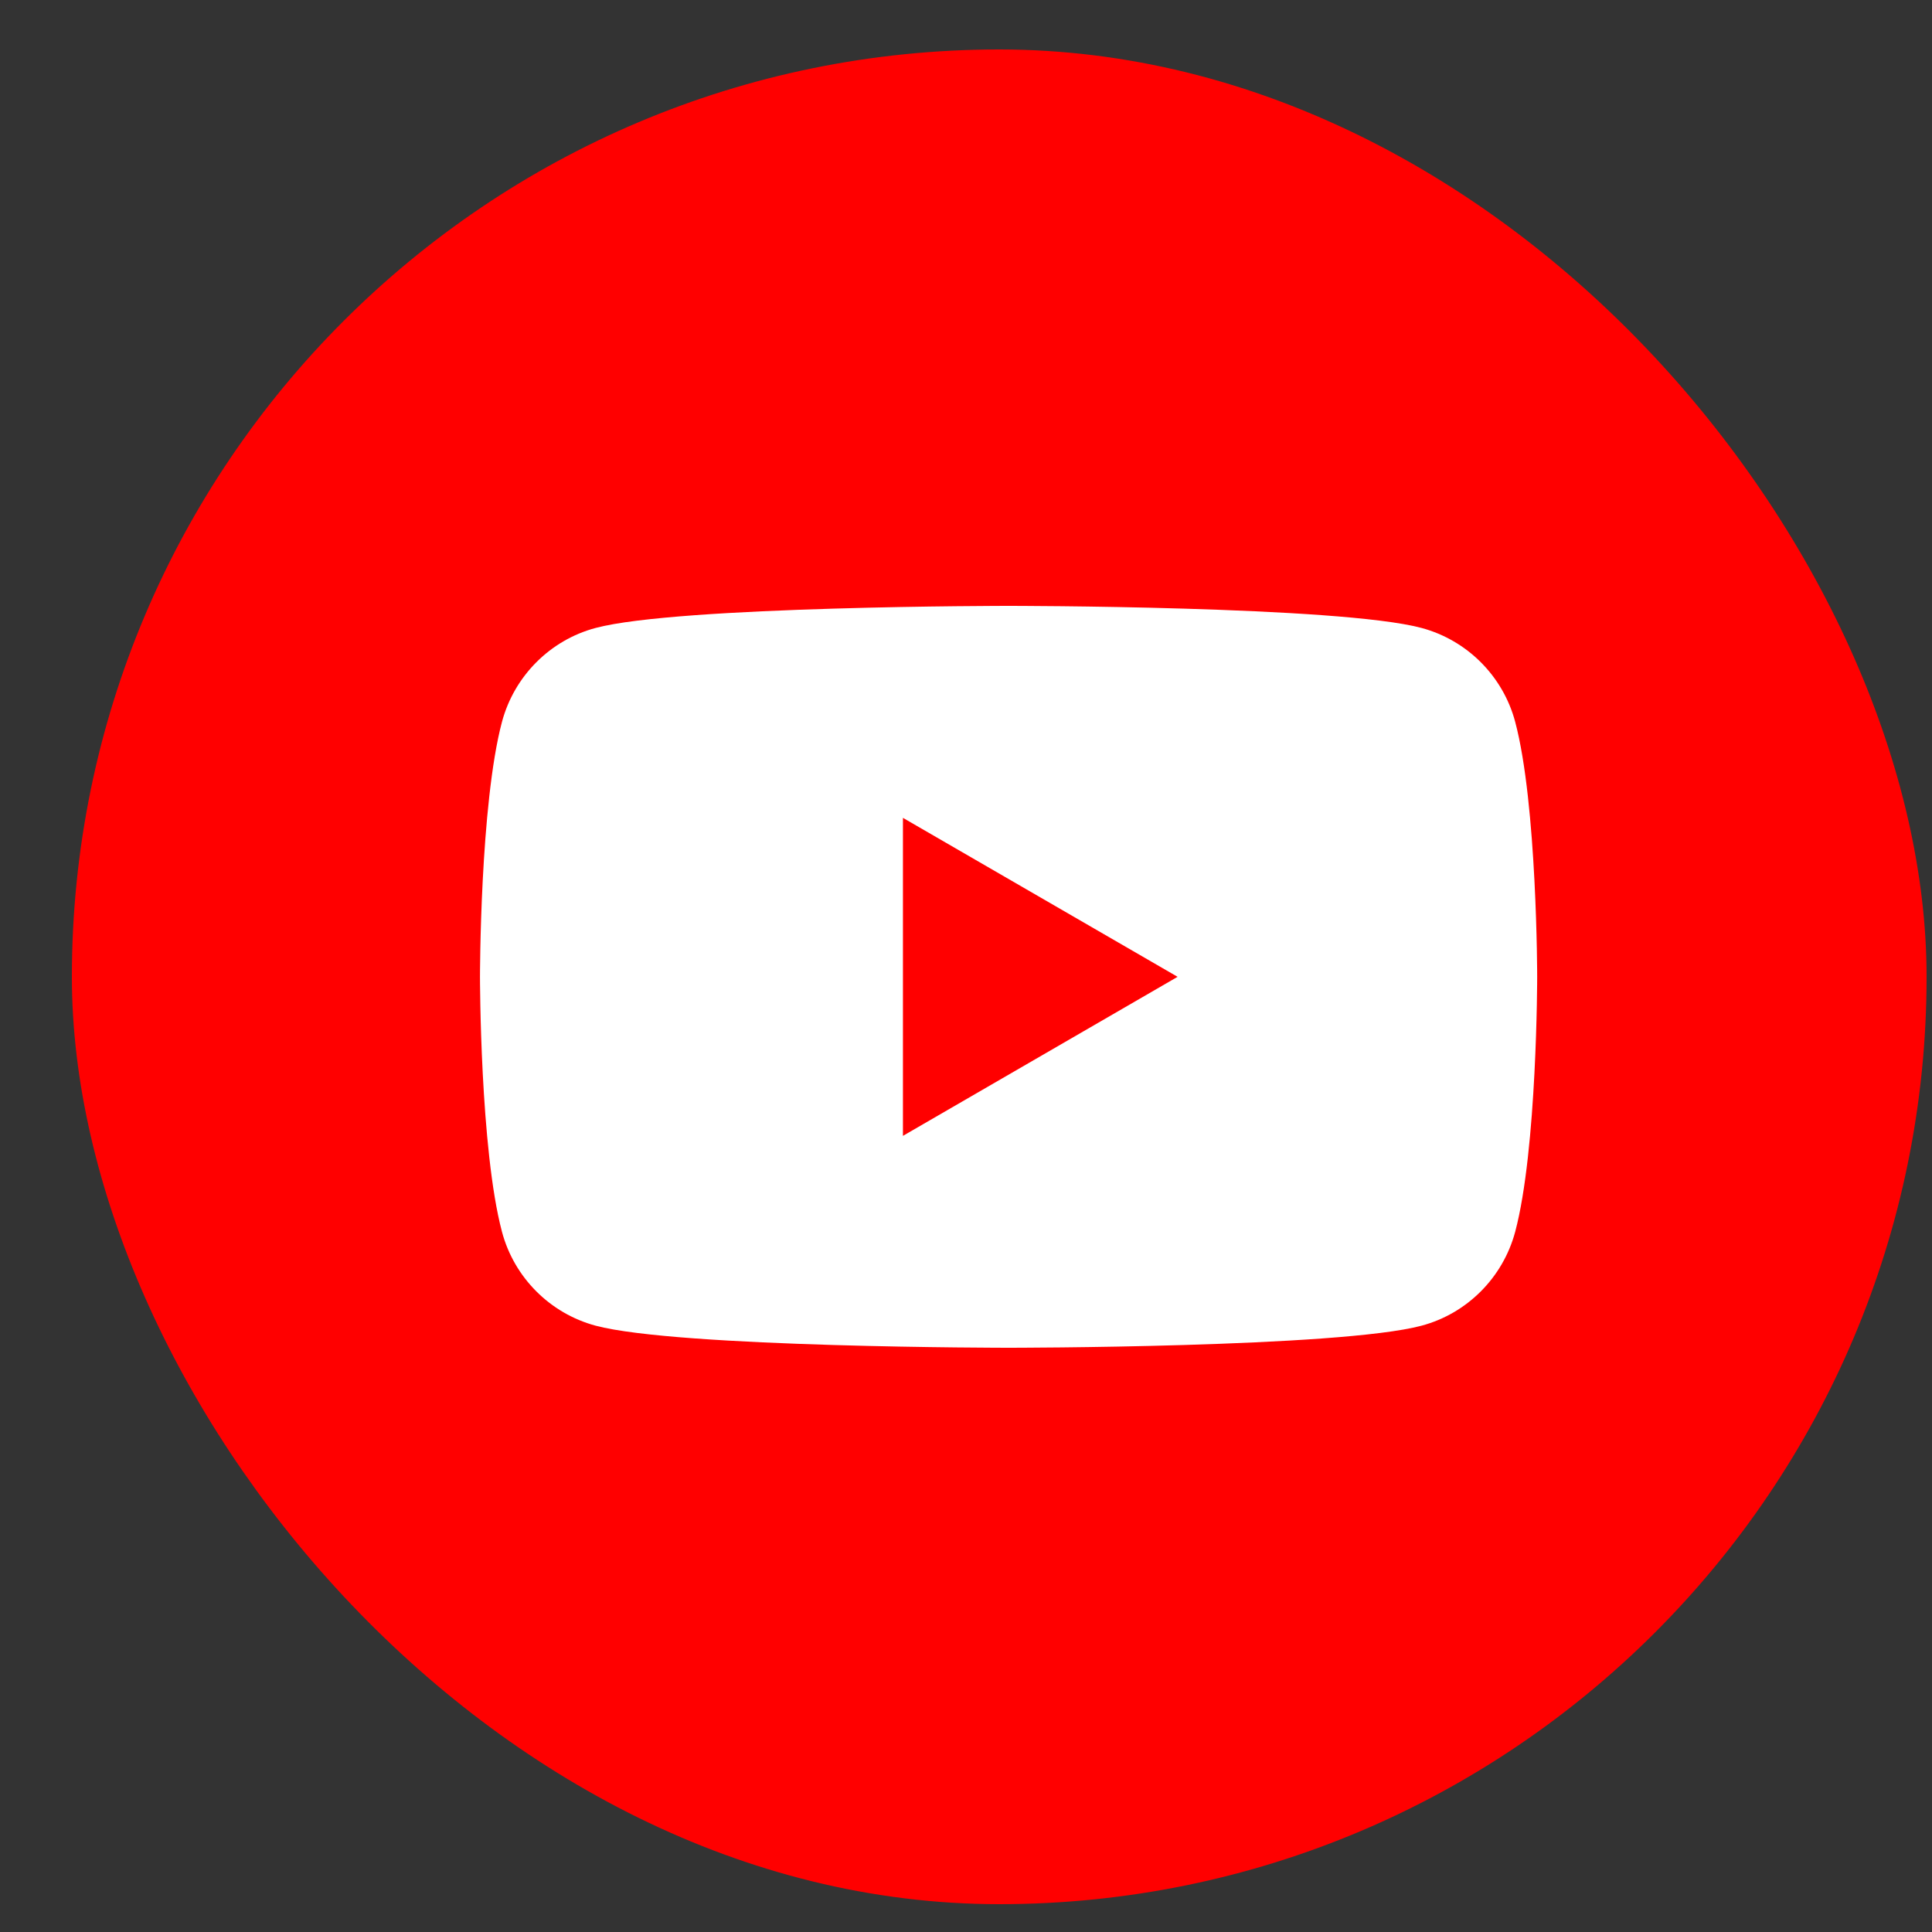
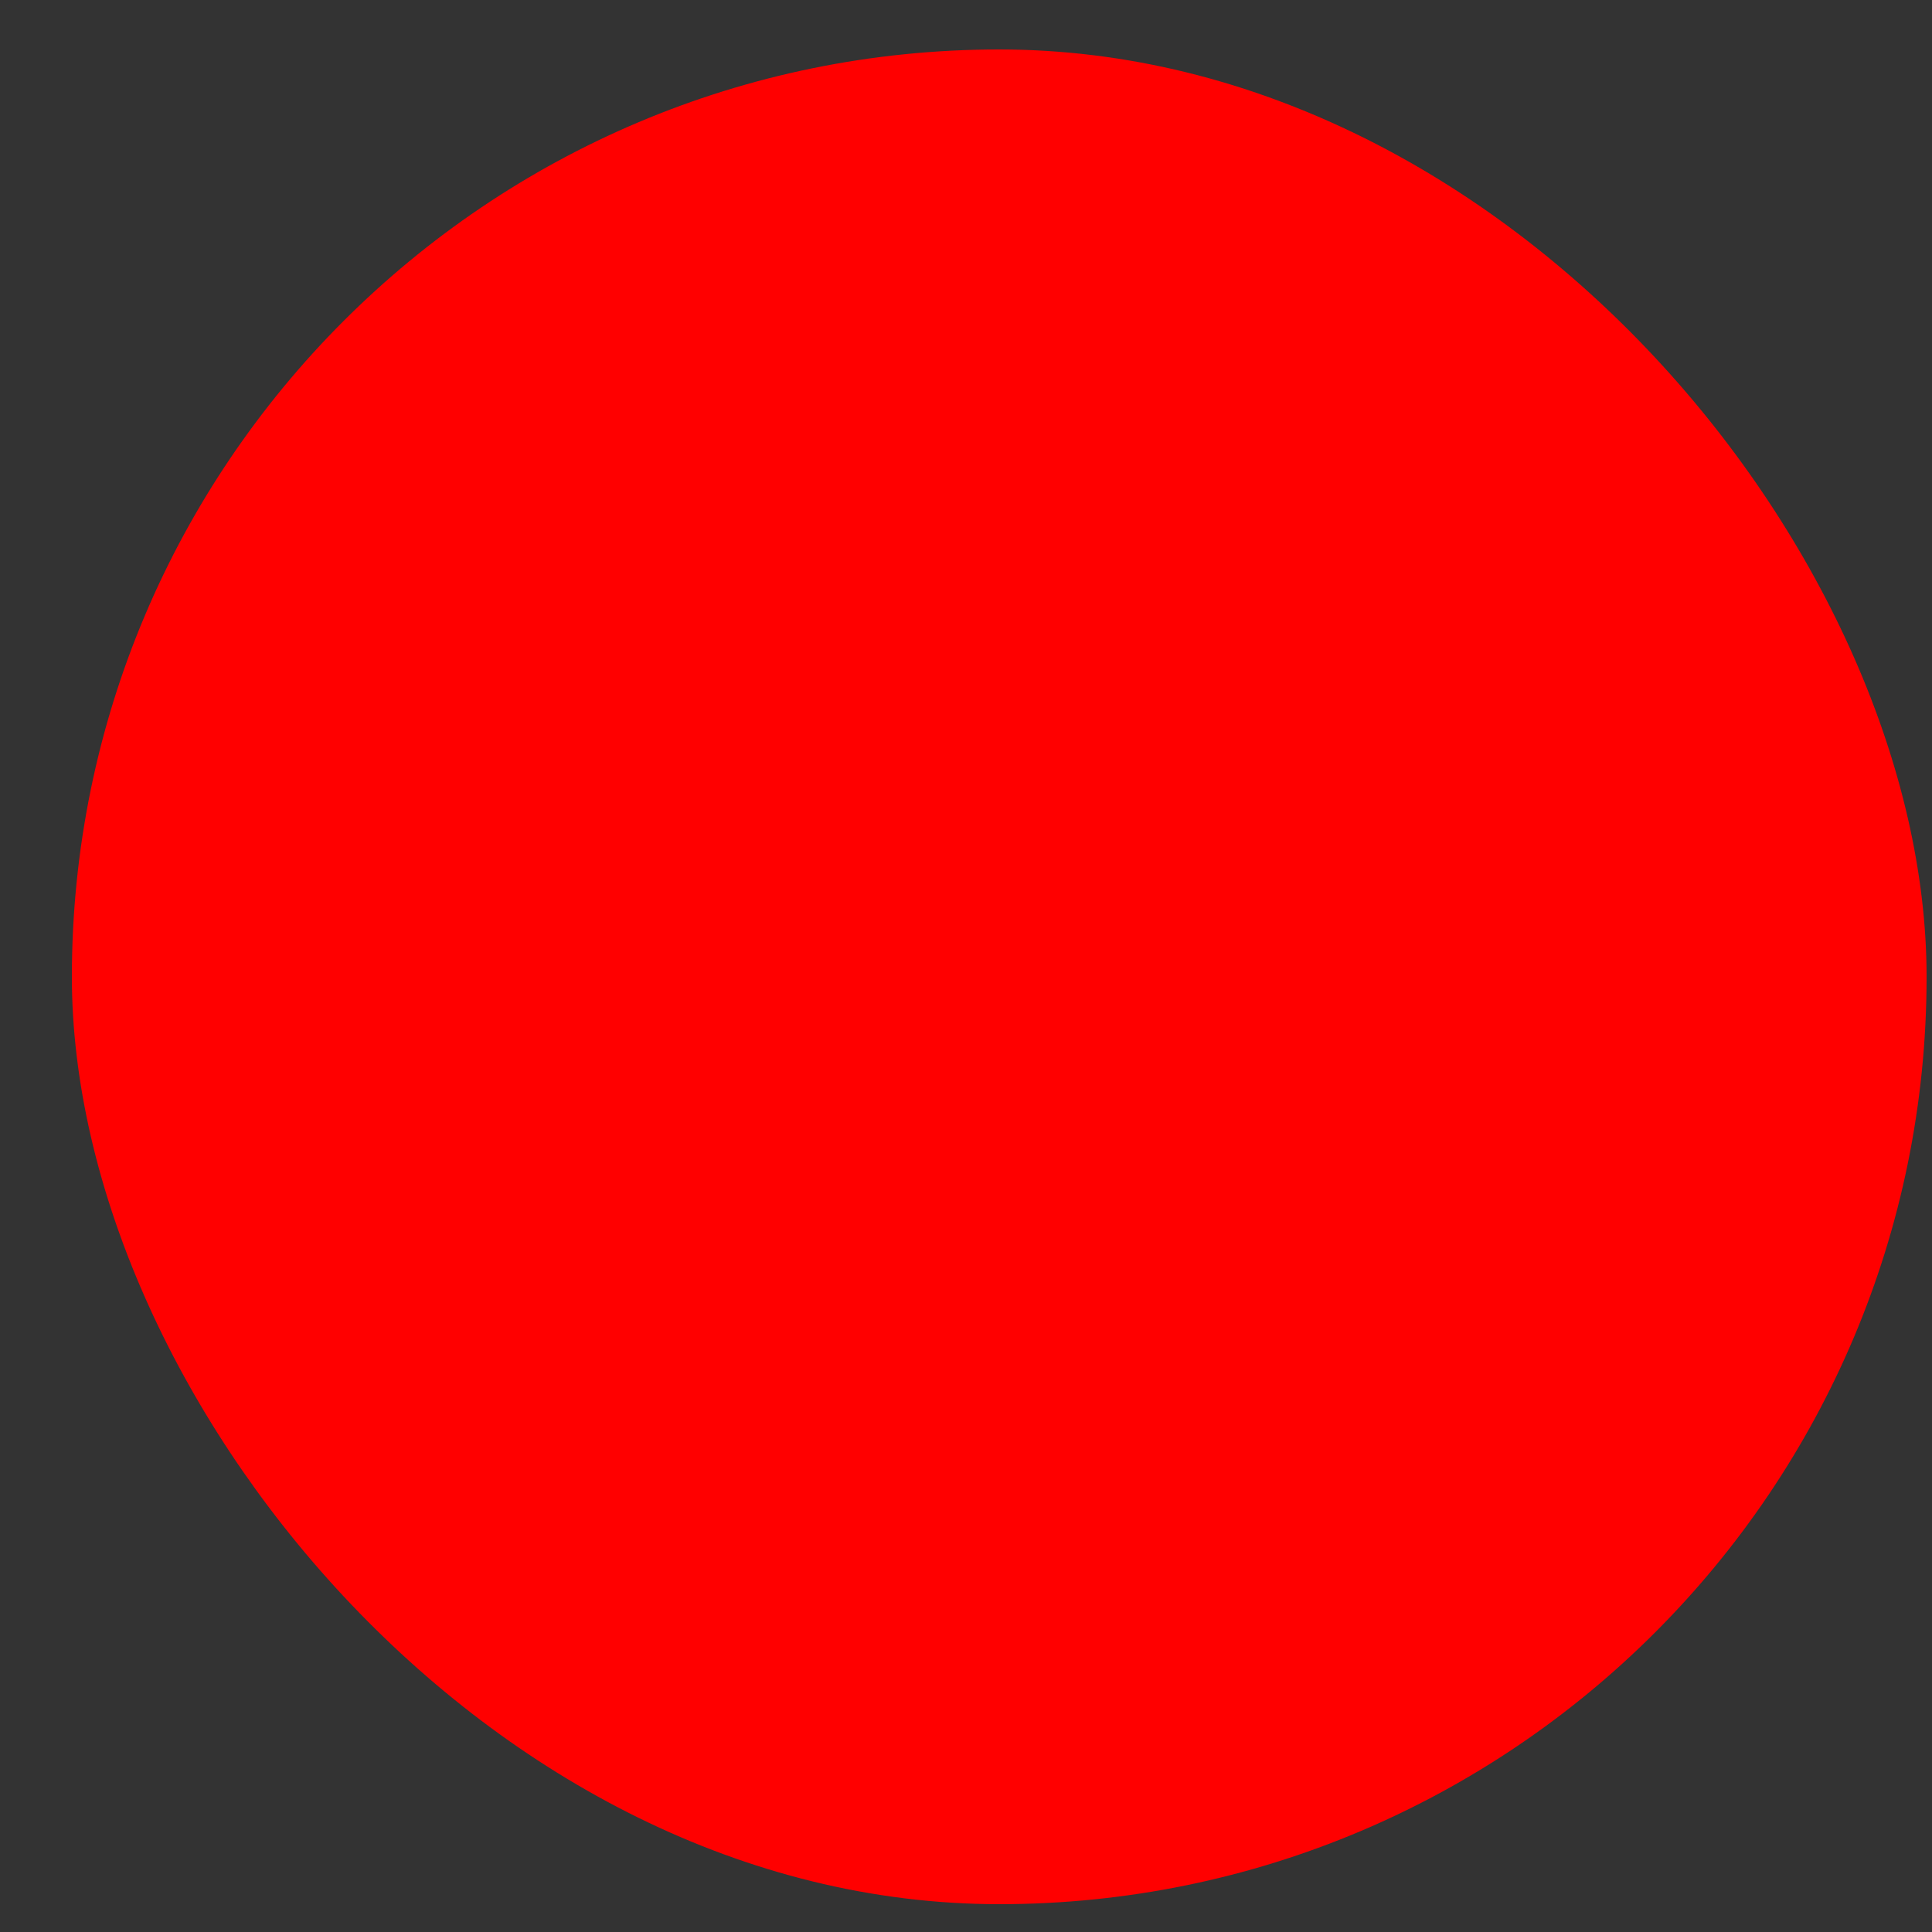
<svg xmlns="http://www.w3.org/2000/svg" width="25" height="25" viewBox="0 0 25 25" fill="none">
  <rect x="0" y="0" width="25" height="25" fill="#333333" stroke="none" />
  <rect x="0.93" y="0.64" width="24" height="24" rx="12" fill="#FF0000" />
-   <path d="M19.606 9.339C19.449 8.75 18.986 8.285 18.396 8.126C17.329 7.84 13.051 7.84 13.051 7.84C13.051 7.84 8.775 7.84 7.706 8.126C7.118 8.283 6.655 8.748 6.496 9.339C6.211 10.408 6.211 12.64 6.211 12.64C6.211 12.64 6.211 14.872 6.496 15.941C6.653 16.53 7.116 16.995 7.706 17.154C8.775 17.44 13.051 17.44 13.051 17.44C13.051 17.44 17.329 17.44 18.396 17.154C18.983 16.997 19.447 16.533 19.606 15.941C19.891 14.872 19.891 12.64 19.891 12.64C19.891 12.64 19.891 10.408 19.606 9.339Z" fill="white" />
-   <path d="M11.684 14.698L15.238 12.64L11.684 10.583V14.698Z" fill="#FF0000" />
</svg>